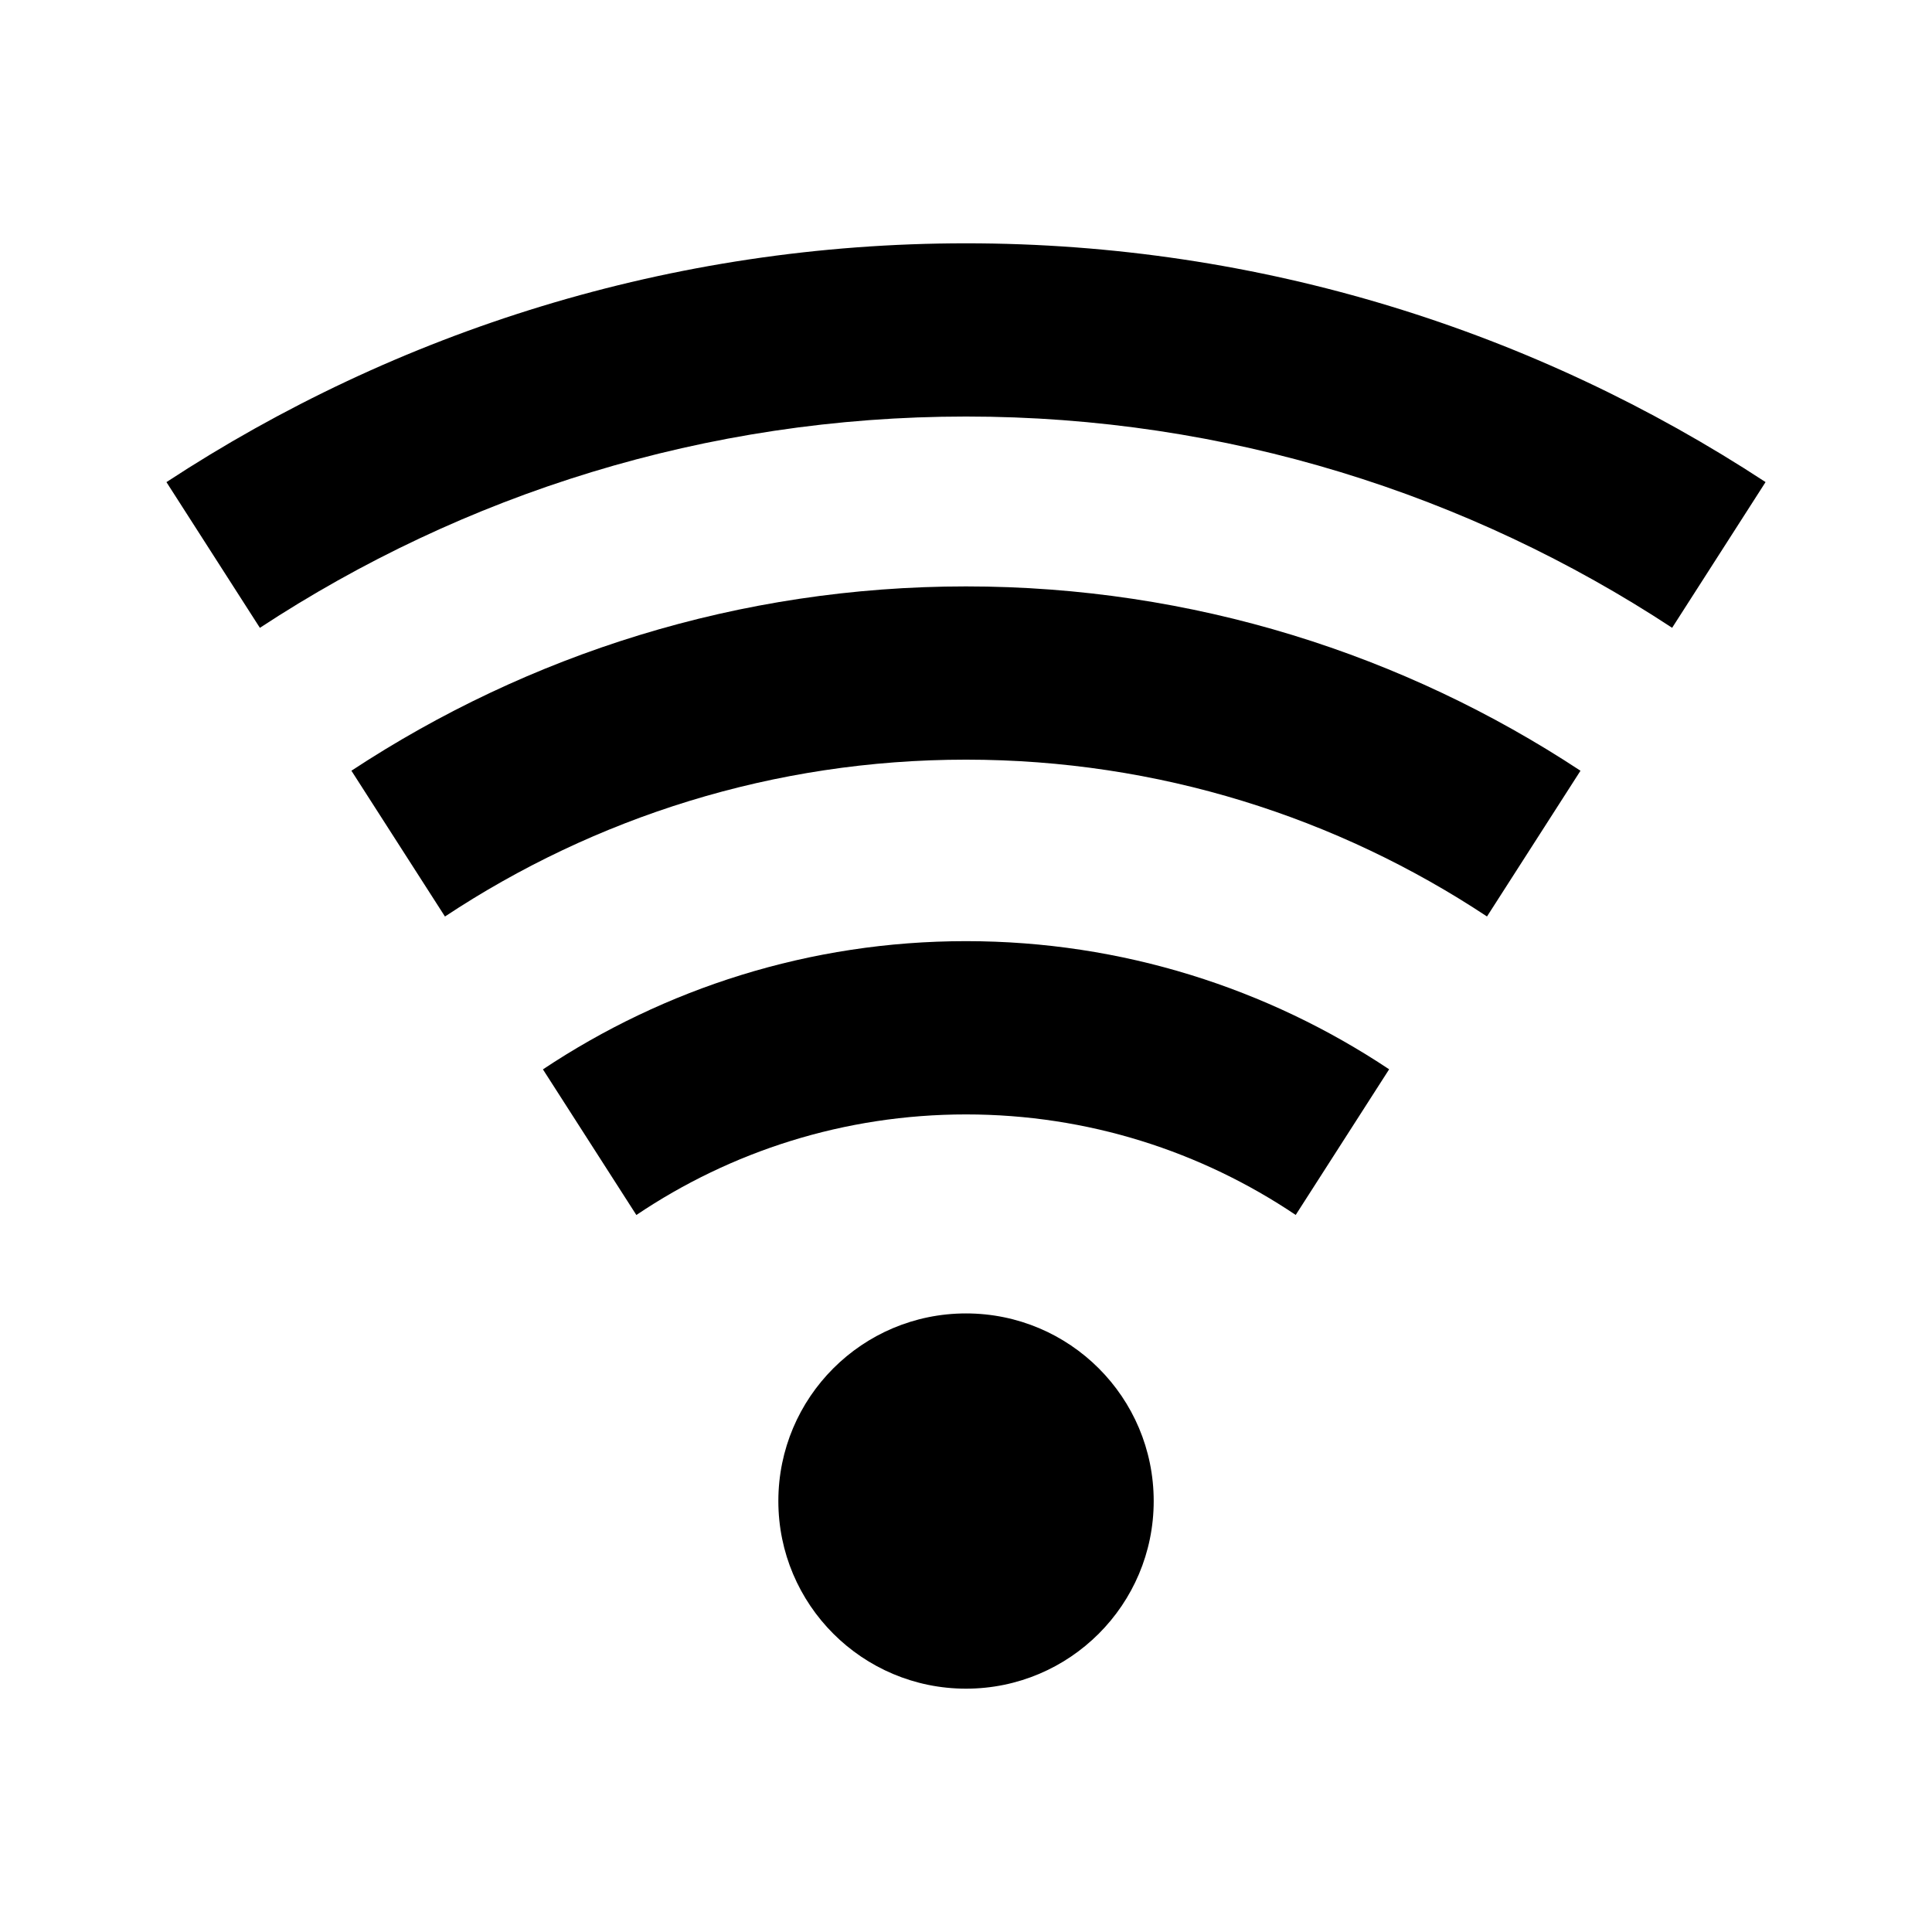
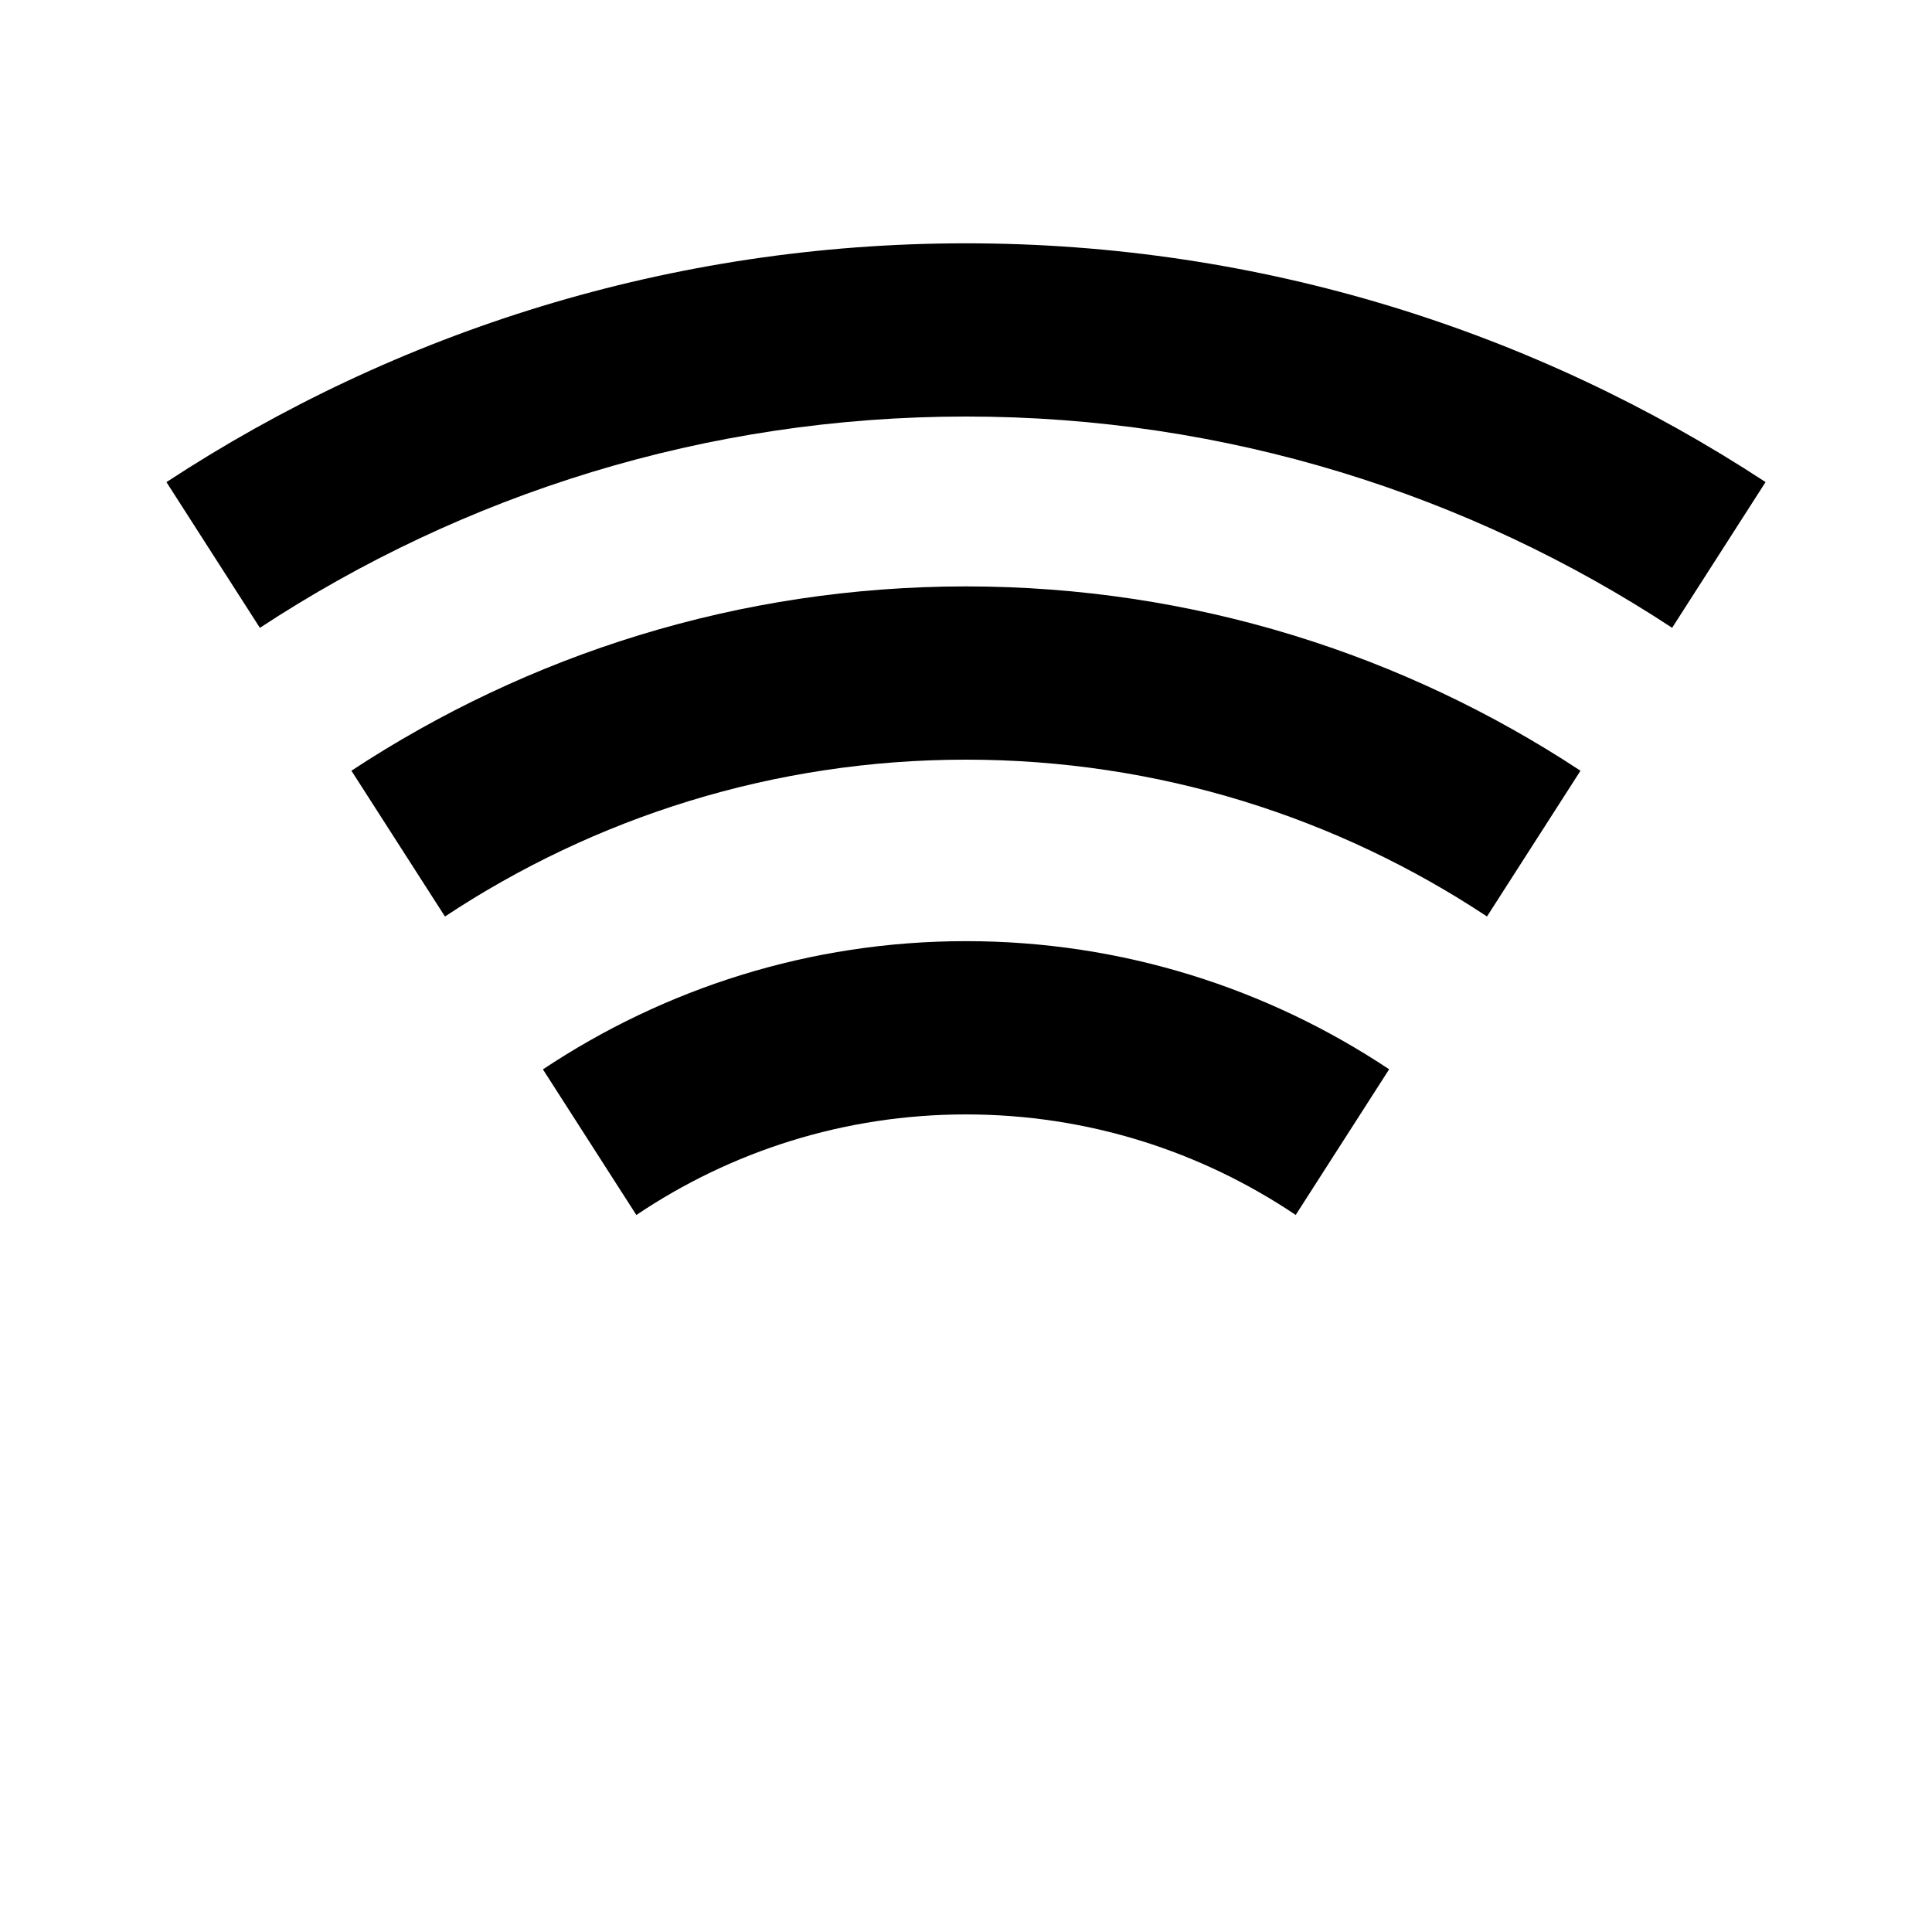
<svg xmlns="http://www.w3.org/2000/svg" fill="#000000" width="800px" height="800px" version="1.1" viewBox="144 144 512 512">
  <g>
    <path d="m287.88 427.39 24.762 38.598c24.992-16.832 55.047-26.656 87.355-26.656 32.336 0 62.363 9.824 87.379 26.641l24.762-38.598c-32.145-21.406-70.703-33.961-112.14-33.961-41.406 0-79.938 12.555-112.11 33.977z" />
-     <path d="m400 492.07c-27.461 0-49.73 22.242-49.73 49.73 0 27.449 22.27 49.715 49.73 49.715 27.488 0 49.742-22.27 49.742-49.715 0.004-27.488-22.254-49.73-49.742-49.73z" />
    <path d="m237.13 348.25 24.789 38.637c39.637-26.238 87.09-41.57 138.08-41.57 51.012 0 98.438 15.324 138.07 41.559l24.777-38.621c-46.77-30.828-102.72-48.852-162.85-48.852-60.133 0-116.03 18.023-162.87 48.848z" />
    <path d="m400 208.48c-78.156 0-150.93 23.332-211.89 63.285l24.762 38.617c53.805-35.344 118.1-55.996 187.13-55.996 69.051 0 133.34 20.637 187.13 55.988l24.762-38.617c-60.949-39.949-133.71-63.277-211.89-63.277z" />
  </g>
</svg>